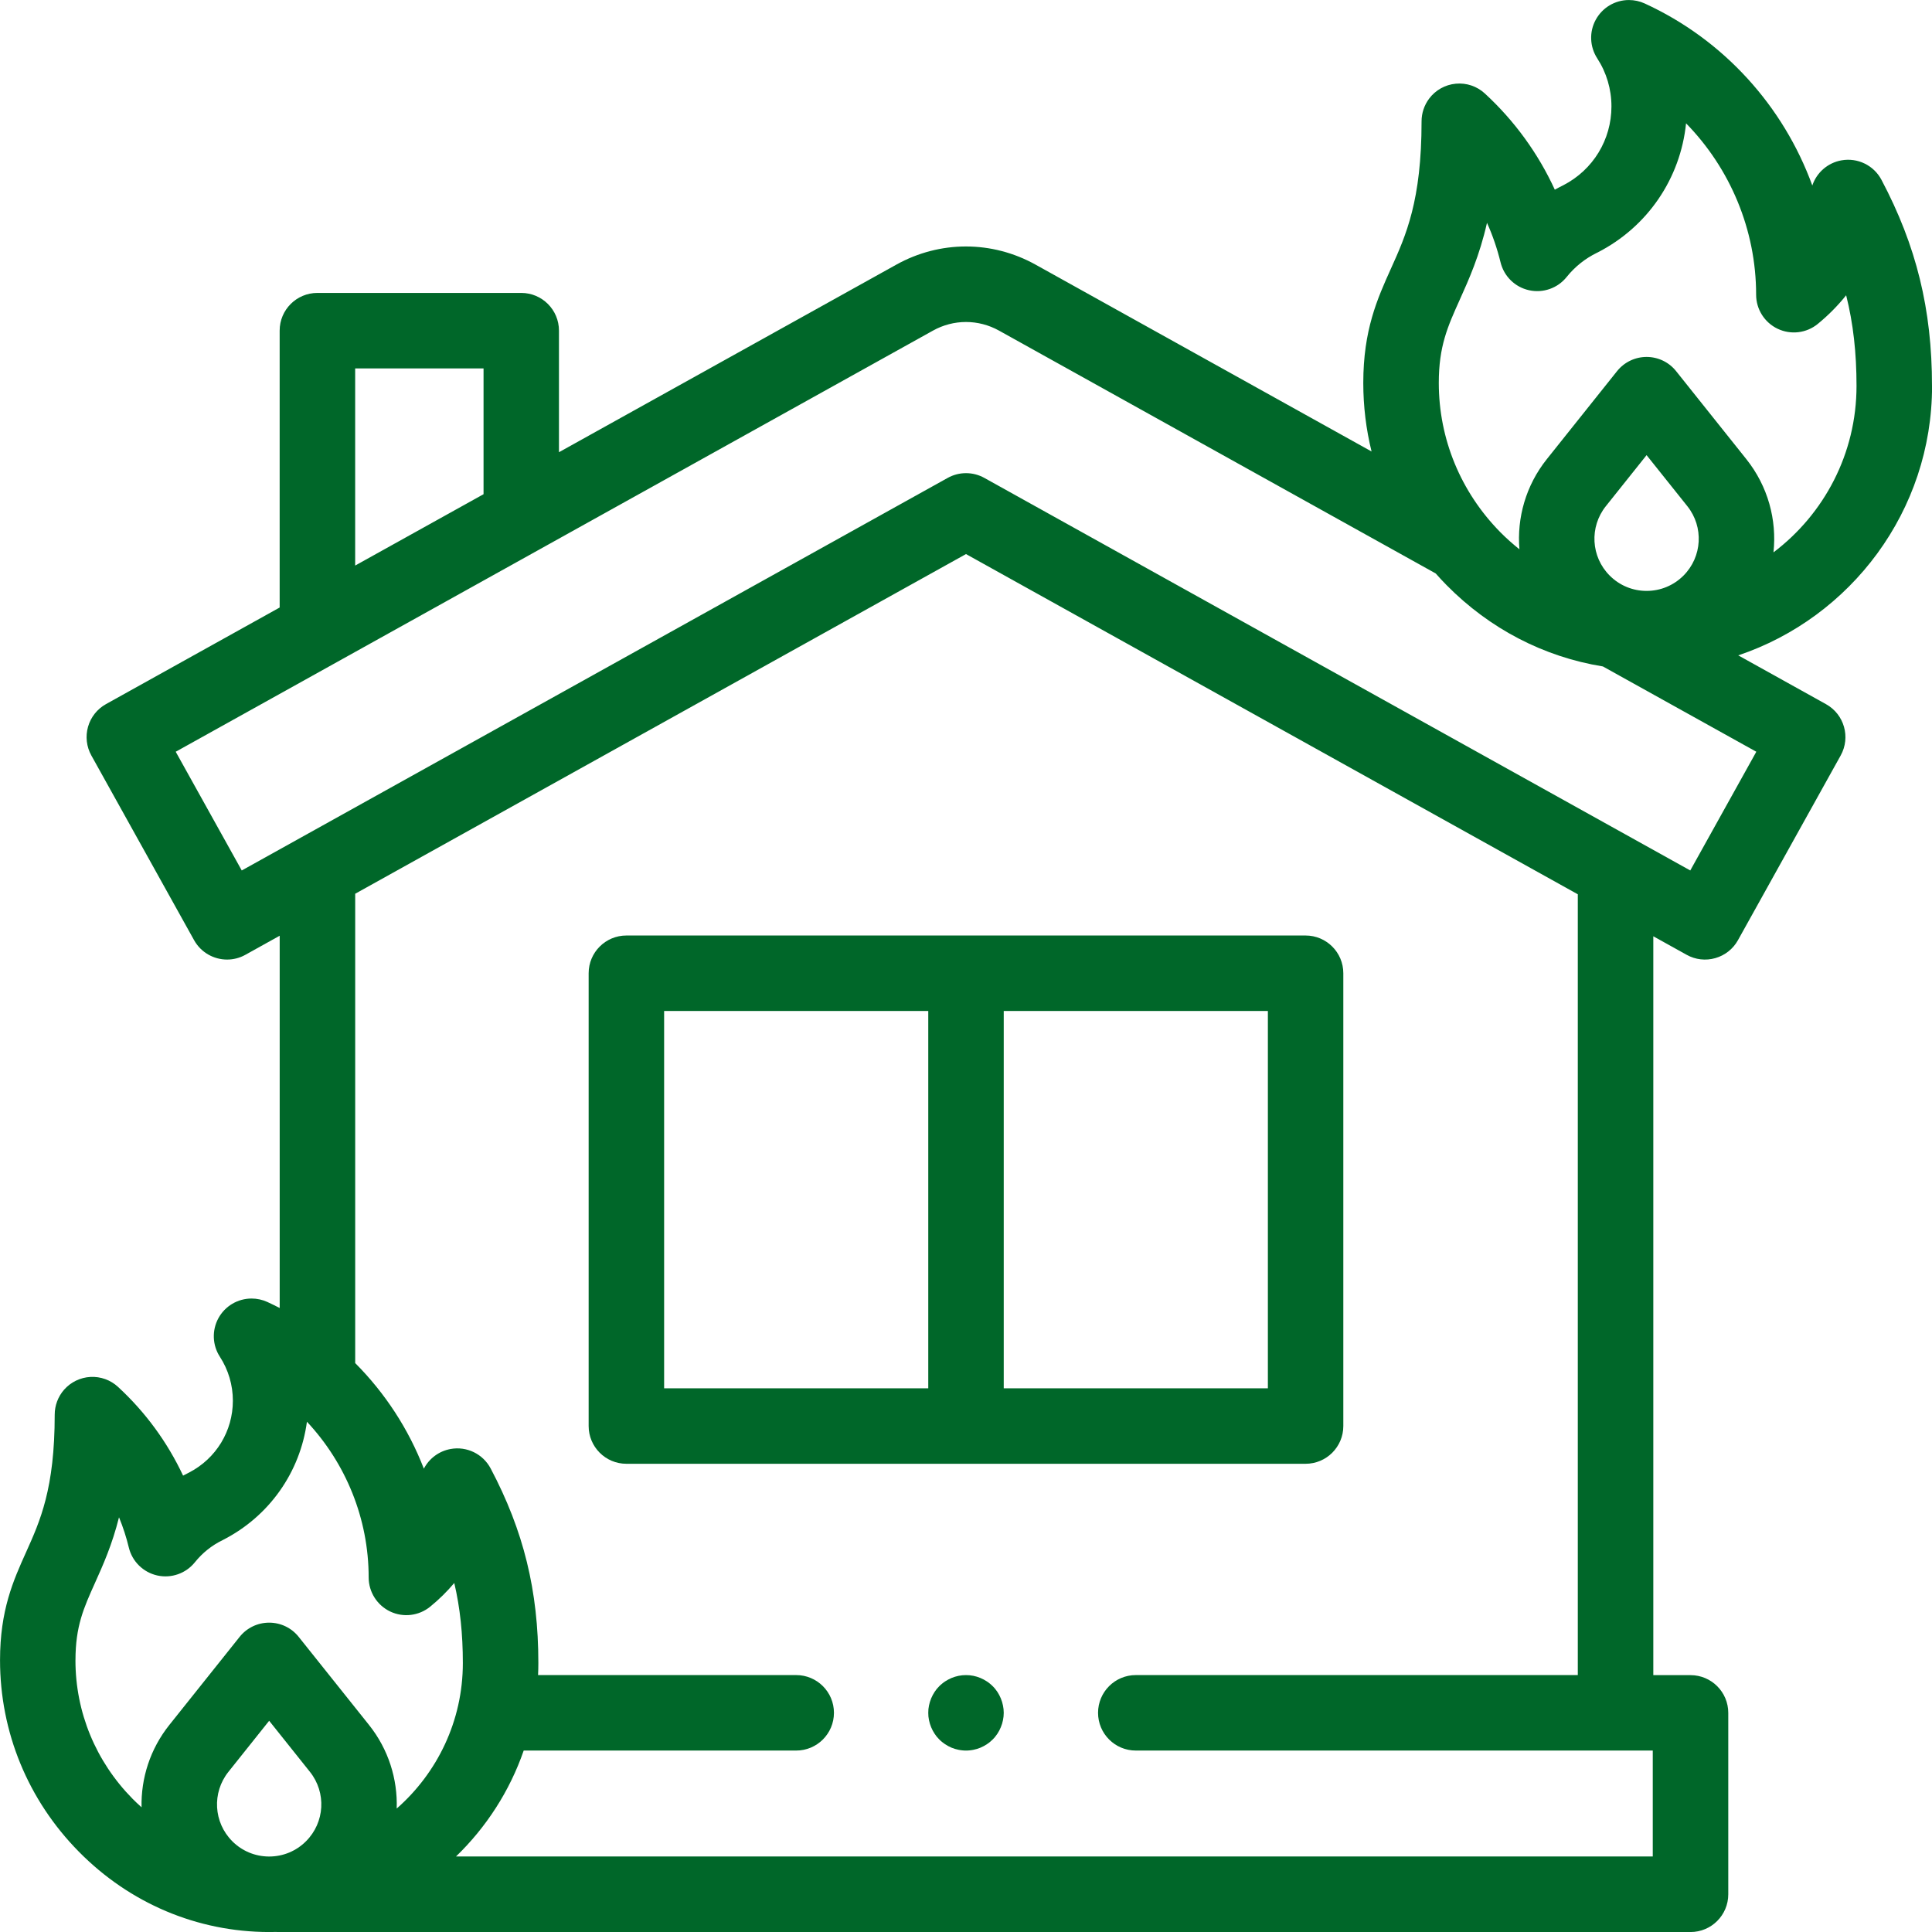
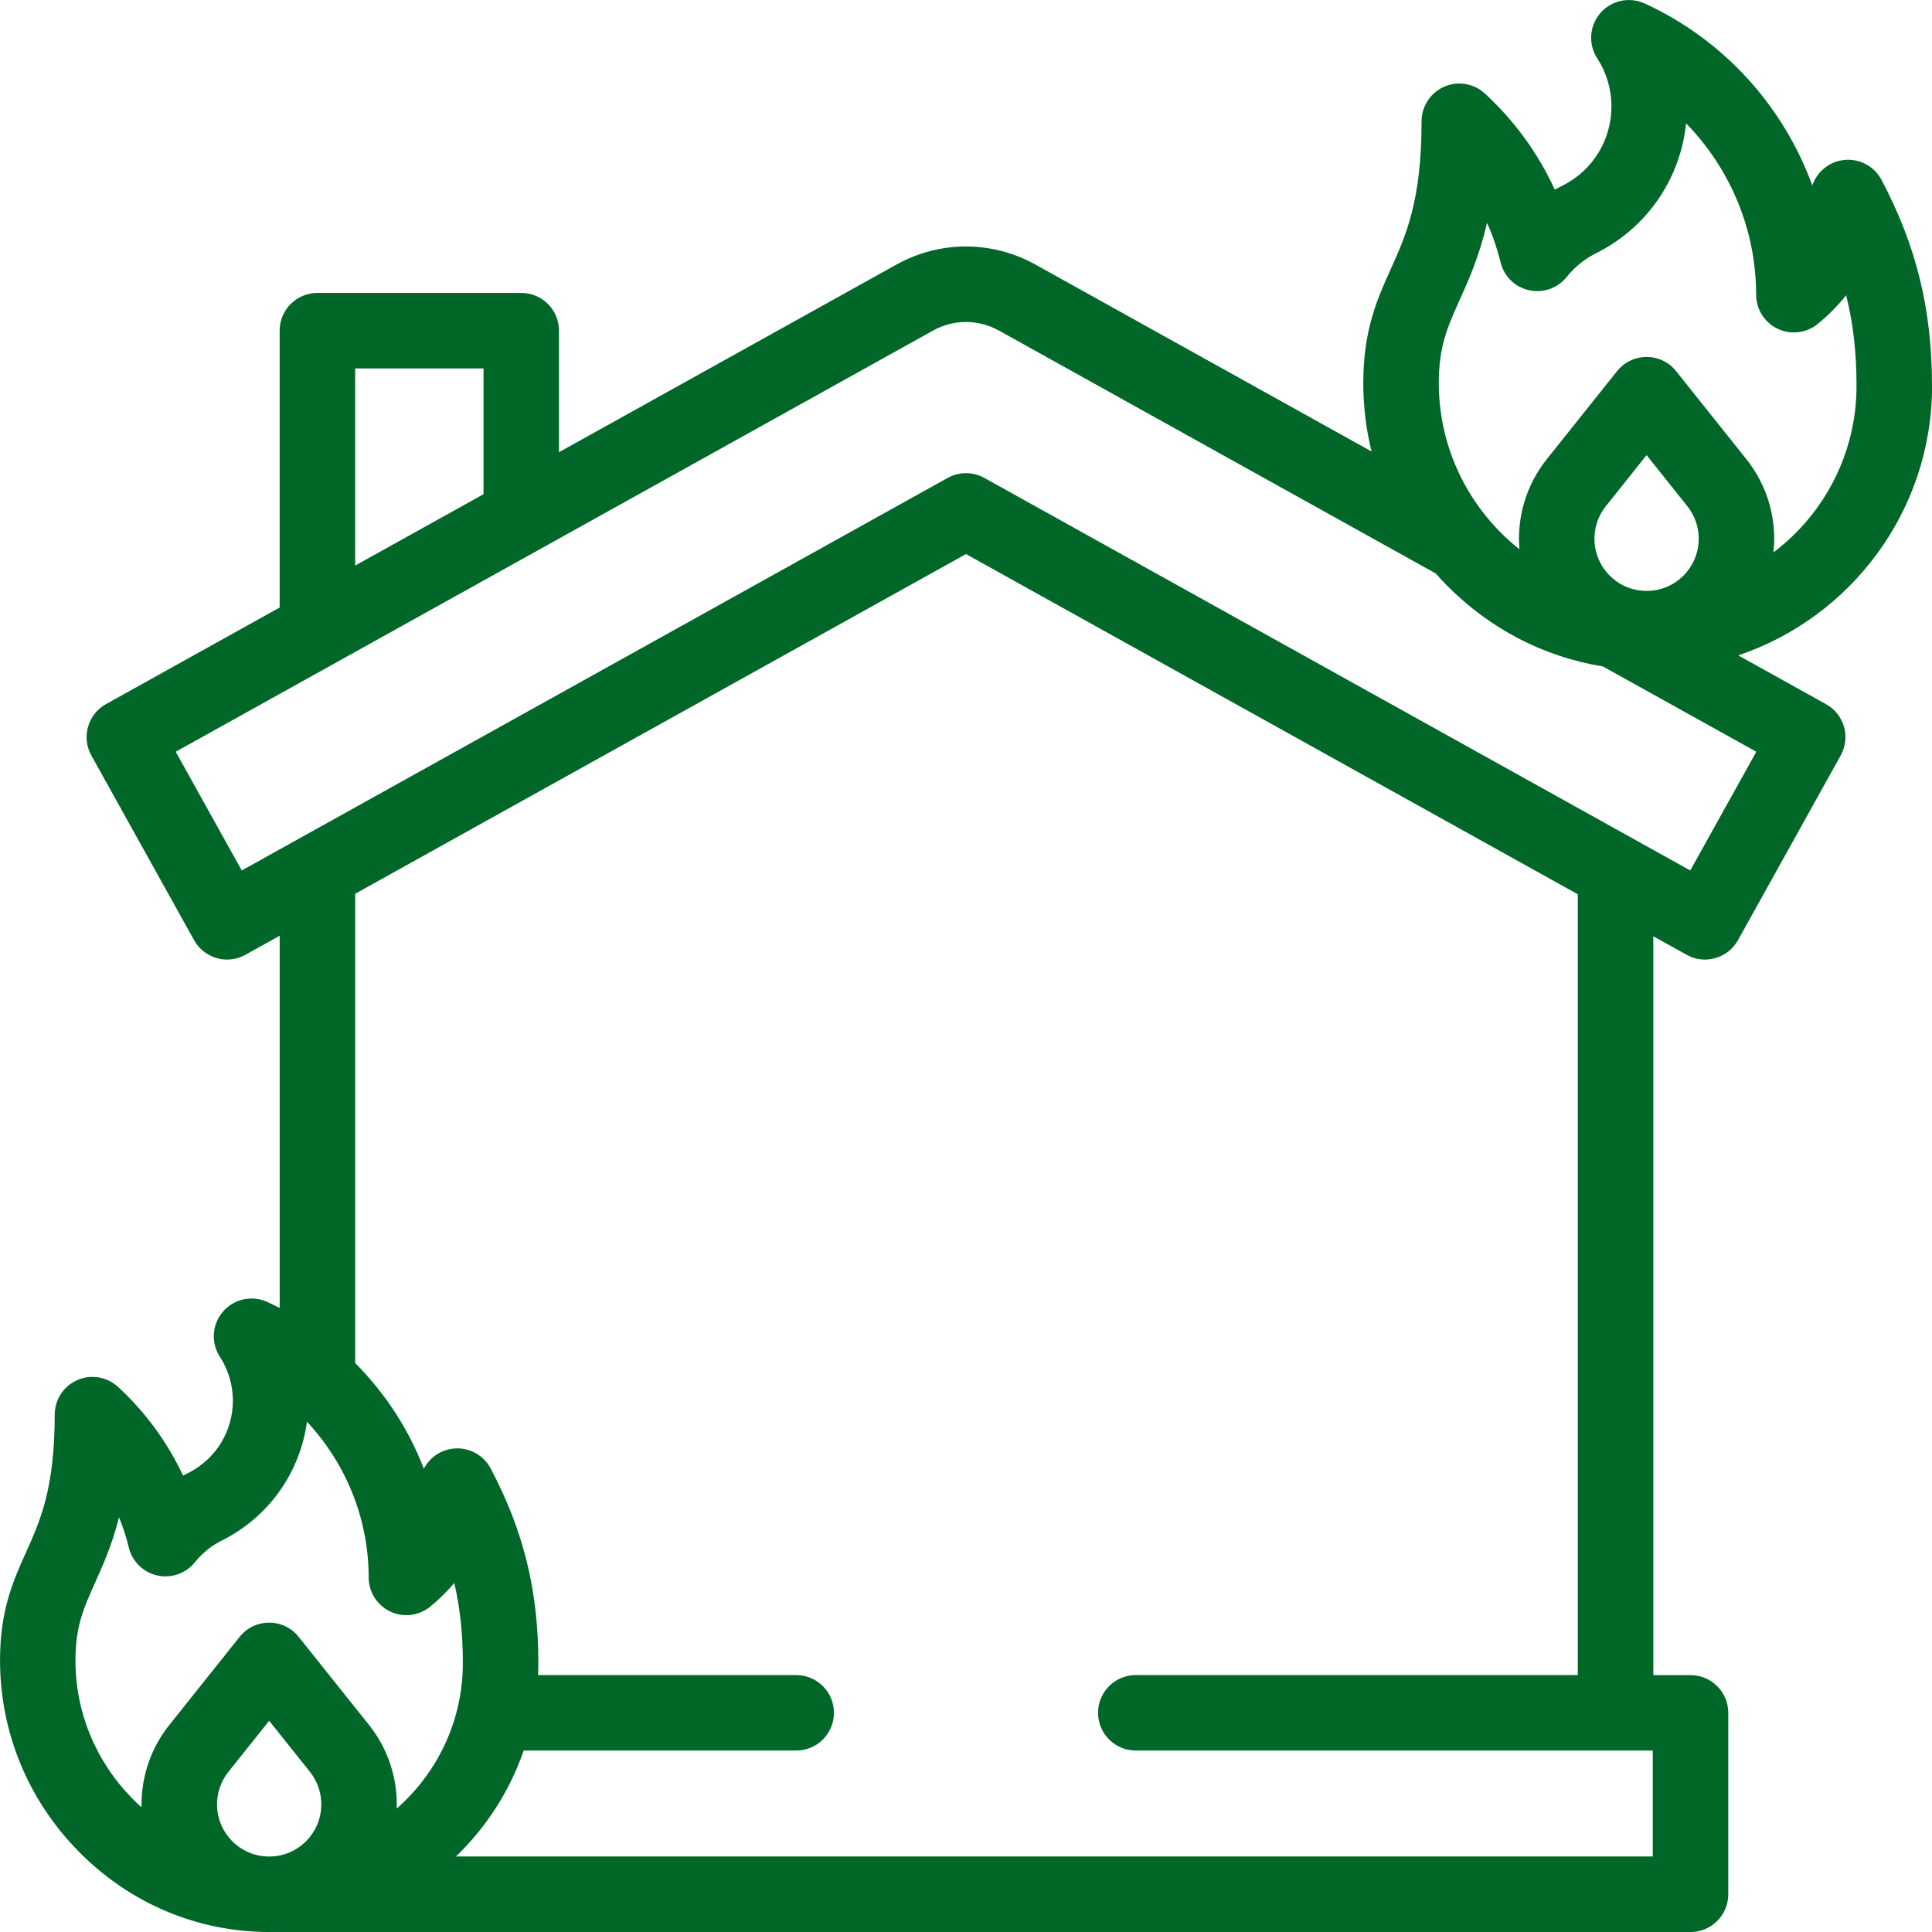
<svg xmlns="http://www.w3.org/2000/svg" width="60" height="60" viewBox="0 0 60 60" fill="none">
  <g clip-path="url(#clip0_1793_878)">
-     <path d="M18.281 30.225V44.287C18.281 44.934 18.806 45.459 19.453 45.459H40.546C41.193 45.459 41.718 44.934 41.718 44.287V30.225C41.718 29.578 41.193 29.053 40.546 29.053H19.453C18.806 29.053 18.281 29.578 18.281 30.225ZM39.375 43.115H31.172V31.396H39.375V43.115ZM20.625 31.396H28.828V43.115H20.625V31.396Z" fill="#006729" />
    <path d="M60 11.985C60 9.609 59.516 7.636 58.431 5.585C58.192 5.133 57.688 4.889 57.186 4.98C56.76 5.057 56.417 5.361 56.283 5.761C55.387 3.3 53.534 1.234 51.076 0.107C50.923 0.037 50.756 0.001 50.587 0.001C50.157 0.001 49.763 0.236 49.557 0.614C49.351 0.991 49.37 1.45 49.603 1.811C49.892 2.255 50.045 2.772 50.045 3.305C50.045 4.339 49.474 5.275 48.555 5.75C48.464 5.795 48.374 5.842 48.286 5.891C47.77 4.767 47.036 3.753 46.114 2.904C45.871 2.679 45.543 2.568 45.213 2.599C44.883 2.629 44.581 2.798 44.383 3.063C44.231 3.267 44.148 3.513 44.148 3.767C44.148 6.232 43.665 7.306 43.196 8.344C42.774 9.281 42.338 10.249 42.338 11.892C42.338 12.618 42.425 13.331 42.595 14.021L32.163 8.22C30.807 7.466 29.189 7.466 27.834 8.22L17.359 14.044V10.268C17.359 9.621 16.834 9.097 16.188 9.097H9.857C9.21 9.097 8.685 9.621 8.685 10.268V18.867L3.291 21.867C3.02 22.018 2.819 22.271 2.734 22.57C2.649 22.87 2.686 23.19 2.837 23.462L6.027 29.197C6.241 29.582 6.64 29.8 7.052 29.8C7.245 29.8 7.441 29.753 7.621 29.652L8.686 29.06V40.621C8.56 40.556 8.431 40.493 8.301 40.433C8.148 40.363 7.981 40.327 7.813 40.327C7.383 40.327 6.988 40.561 6.782 40.939C6.577 41.317 6.595 41.776 6.829 42.136C7.092 42.542 7.232 43.014 7.232 43.5C7.232 44.443 6.711 45.297 5.874 45.73C5.81 45.761 5.748 45.794 5.686 45.827C5.2 44.792 4.518 43.856 3.665 43.071C3.433 42.856 3.124 42.745 2.808 42.762C2.493 42.779 2.197 42.923 1.989 43.16C1.802 43.375 1.699 43.649 1.699 43.933C1.699 46.23 1.248 47.231 0.812 48.2C0.413 49.086 0.001 50.002 0.001 51.559C0.001 53.792 0.869 55.904 2.447 57.504C4.029 59.11 6.124 59.996 8.348 60.001C8.352 60.001 8.356 60.001 8.36 60.001C8.362 60.001 8.363 60.001 8.364 60.001C8.364 60.001 8.364 60.001 8.365 60.001C8.436 60.001 8.506 60 8.576 59.998C8.595 59.998 8.612 60.001 8.631 60.001H52.501C53.148 60.001 53.673 59.476 53.673 58.829V53.195C53.673 52.548 53.148 52.023 52.501 52.023H51.345V29.077L52.38 29.652C52.651 29.804 52.972 29.841 53.271 29.755C53.57 29.67 53.823 29.47 53.974 29.198L57.164 23.462C57.478 22.896 57.275 22.184 56.709 21.869L53.983 20.353C57.477 19.178 60.002 15.871 60.002 11.986L60 11.985ZM11.03 11.441H15.017V15.348L11.03 17.564V11.44V11.441ZM2.344 51.558C2.344 50.504 2.598 49.941 2.949 49.161C3.199 48.605 3.481 47.978 3.696 47.121C3.821 47.424 3.923 47.739 4.001 48.061C4.106 48.494 4.449 48.831 4.885 48.928C5.321 49.024 5.773 48.865 6.053 48.517C6.288 48.225 6.577 47.994 6.912 47.831C6.919 47.827 6.926 47.824 6.933 47.82C8.366 47.086 9.322 45.717 9.532 44.153C10.738 45.441 11.449 47.163 11.449 48.987C11.449 49.44 11.71 49.852 12.118 50.047C12.527 50.241 13.011 50.182 13.362 49.895C13.635 49.672 13.885 49.426 14.108 49.161C14.29 49.938 14.374 50.748 14.374 51.647C14.374 53.447 13.578 55.063 12.32 56.166C12.35 55.253 12.066 54.328 11.457 53.566L9.275 50.833C9.053 50.554 8.716 50.393 8.359 50.393C8.002 50.393 7.666 50.554 7.443 50.833L5.262 53.566C4.661 54.318 4.376 55.227 4.396 56.127C4.3 56.041 4.206 55.953 4.115 55.861C2.972 54.701 2.343 53.174 2.343 51.56L2.344 51.558ZM7.214 57.181C6.63 56.598 6.579 55.671 7.094 55.026L8.359 53.44L9.625 55.026C10.14 55.671 10.088 56.598 9.504 57.181C9.199 57.487 8.793 57.655 8.361 57.656C8.358 57.656 8.357 57.656 8.354 57.656C7.923 57.654 7.519 57.486 7.214 57.182V57.181ZM48.999 52.021H35.273C34.626 52.021 34.101 52.546 34.101 53.193C34.101 53.84 34.626 54.365 35.273 54.365H51.328V57.655H14.161C15.1 56.748 15.829 55.624 16.264 54.365H24.727C25.374 54.365 25.899 53.84 25.899 53.193C25.899 52.546 25.374 52.021 24.727 52.021H16.71C16.716 51.897 16.719 51.771 16.719 51.645C16.719 49.403 16.262 47.541 15.238 45.605C14.999 45.153 14.496 44.908 13.993 45C13.63 45.066 13.328 45.296 13.163 45.611C12.689 44.383 11.961 43.265 11.031 42.332V27.756L30 17.207L49 27.773V52.022L48.999 52.021ZM52.493 27.033L30.57 14.842C30.216 14.645 29.785 14.645 29.431 14.842L7.508 27.033L5.457 23.346L28.975 10.267C29.616 9.911 30.384 9.911 31.025 10.267L44.587 17.809C44.696 17.932 44.808 18.054 44.924 18.171C46.264 19.531 47.952 20.402 49.779 20.697L54.544 23.346L52.493 27.033ZM52.282 17.876C51.976 18.182 51.569 18.351 51.136 18.351C50.704 18.351 50.297 18.182 49.991 17.876C49.407 17.293 49.356 16.365 49.871 15.72L51.136 14.135L52.402 15.72C52.917 16.365 52.865 17.293 52.282 17.876ZM55.077 17.154C55.185 16.148 54.908 15.104 54.233 14.258L52.052 11.525C51.83 11.246 51.492 11.085 51.136 11.085C50.78 11.085 50.443 11.247 50.22 11.525L48.039 14.258C47.385 15.077 47.106 16.081 47.187 17.059C46.981 16.894 46.782 16.718 46.593 16.527C45.362 15.277 44.683 13.631 44.683 11.892C44.683 10.753 44.957 10.146 45.335 9.306C45.621 8.67 45.947 7.946 46.18 6.92C46.357 7.313 46.497 7.723 46.601 8.147C46.707 8.581 47.049 8.917 47.485 9.013C47.921 9.11 48.374 8.951 48.653 8.603C48.91 8.283 49.227 8.03 49.595 7.85C49.602 7.847 49.609 7.843 49.616 7.84C51.169 7.045 52.188 5.539 52.362 3.83C53.73 5.23 54.538 7.132 54.538 9.152C54.538 9.605 54.799 10.017 55.208 10.211C55.617 10.405 56.101 10.347 56.452 10.06C56.78 9.792 57.075 9.493 57.334 9.17C57.555 10.049 57.656 10.963 57.656 11.985C57.656 14.094 56.643 15.971 55.077 17.154Z" fill="#006729" />
-     <path d="M31.148 52.964C31.133 52.89 31.111 52.816 31.081 52.745C31.052 52.674 31.017 52.607 30.974 52.542C30.953 52.511 30.93 52.48 30.906 52.45C30.881 52.42 30.856 52.391 30.828 52.365C30.801 52.338 30.773 52.311 30.743 52.288C30.713 52.263 30.683 52.24 30.65 52.219C30.587 52.177 30.519 52.141 30.448 52.111C30.378 52.082 30.304 52.059 30.229 52.044C30.191 52.037 30.153 52.031 30.116 52.027C30.038 52.02 29.961 52.02 29.884 52.027C29.847 52.031 29.808 52.037 29.771 52.044C29.696 52.059 29.622 52.082 29.551 52.111C29.481 52.141 29.413 52.177 29.349 52.219C29.318 52.24 29.286 52.263 29.257 52.288C29.227 52.311 29.198 52.338 29.171 52.365C29.144 52.391 29.118 52.42 29.093 52.45C29.07 52.48 29.047 52.511 29.026 52.542C28.984 52.607 28.947 52.674 28.918 52.745C28.889 52.816 28.866 52.89 28.851 52.964C28.843 53.002 28.838 53.04 28.833 53.078C28.83 53.116 28.828 53.155 28.828 53.193C28.828 53.231 28.83 53.27 28.833 53.309C28.838 53.347 28.843 53.384 28.851 53.422C28.866 53.497 28.889 53.571 28.918 53.641C28.947 53.712 28.984 53.78 29.026 53.844C29.047 53.876 29.07 53.907 29.093 53.936C29.118 53.966 29.144 53.995 29.172 54.022C29.198 54.049 29.227 54.075 29.257 54.099C29.287 54.124 29.318 54.146 29.349 54.167C29.413 54.21 29.481 54.246 29.551 54.276C29.622 54.305 29.696 54.328 29.771 54.342C29.809 54.349 29.847 54.356 29.884 54.359C29.923 54.364 29.962 54.365 30 54.365C30.037 54.365 30.077 54.364 30.116 54.359C30.153 54.356 30.191 54.349 30.229 54.342C30.304 54.328 30.378 54.305 30.448 54.276C30.519 54.246 30.587 54.21 30.65 54.167C30.683 54.146 30.713 54.124 30.743 54.099C30.773 54.075 30.801 54.049 30.828 54.022C30.856 53.995 30.881 53.966 30.906 53.936C30.93 53.907 30.953 53.876 30.974 53.844C31.017 53.78 31.052 53.712 31.081 53.641C31.111 53.571 31.133 53.497 31.148 53.422C31.156 53.384 31.162 53.347 31.166 53.309C31.169 53.27 31.172 53.231 31.172 53.193C31.172 53.154 31.169 53.116 31.166 53.078C31.162 53.04 31.156 53.002 31.148 52.964Z" fill="#006729" />
  </g>
  <defs>
    <clipPath id="clip0_1793_878">
      <rect width="60" height="60" fill="white" />
    </clipPath>
  </defs>
</svg>